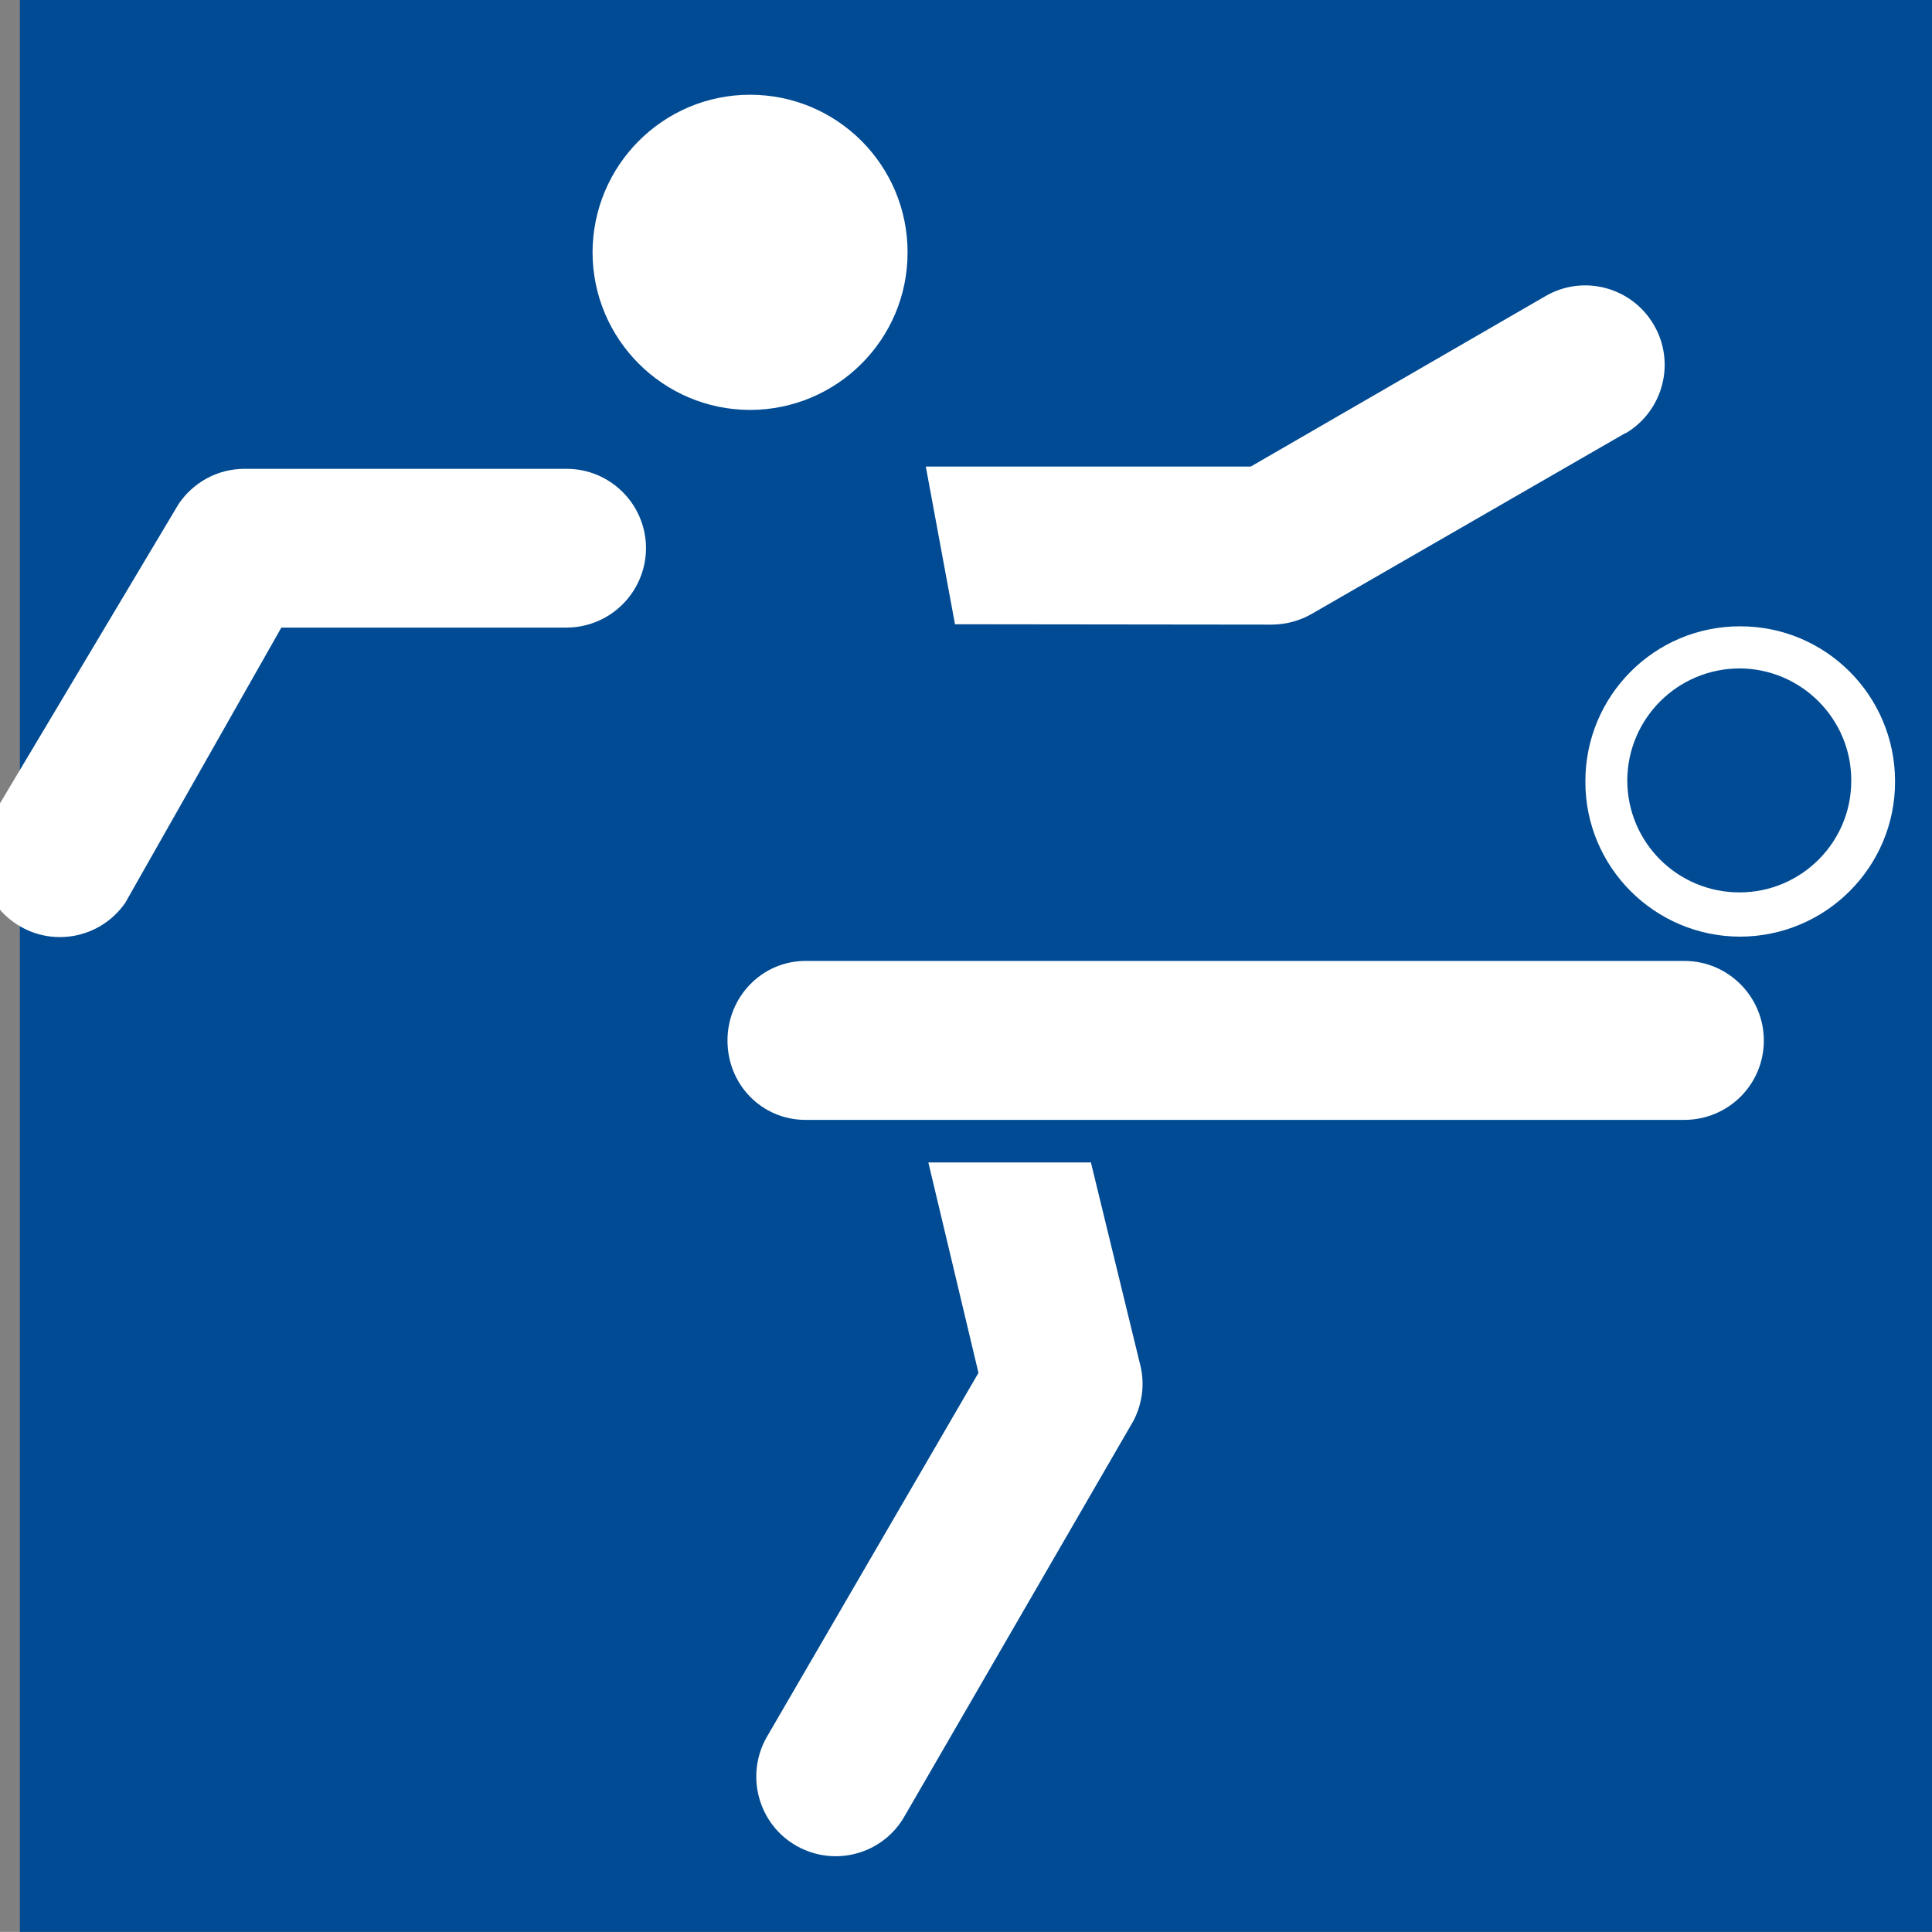
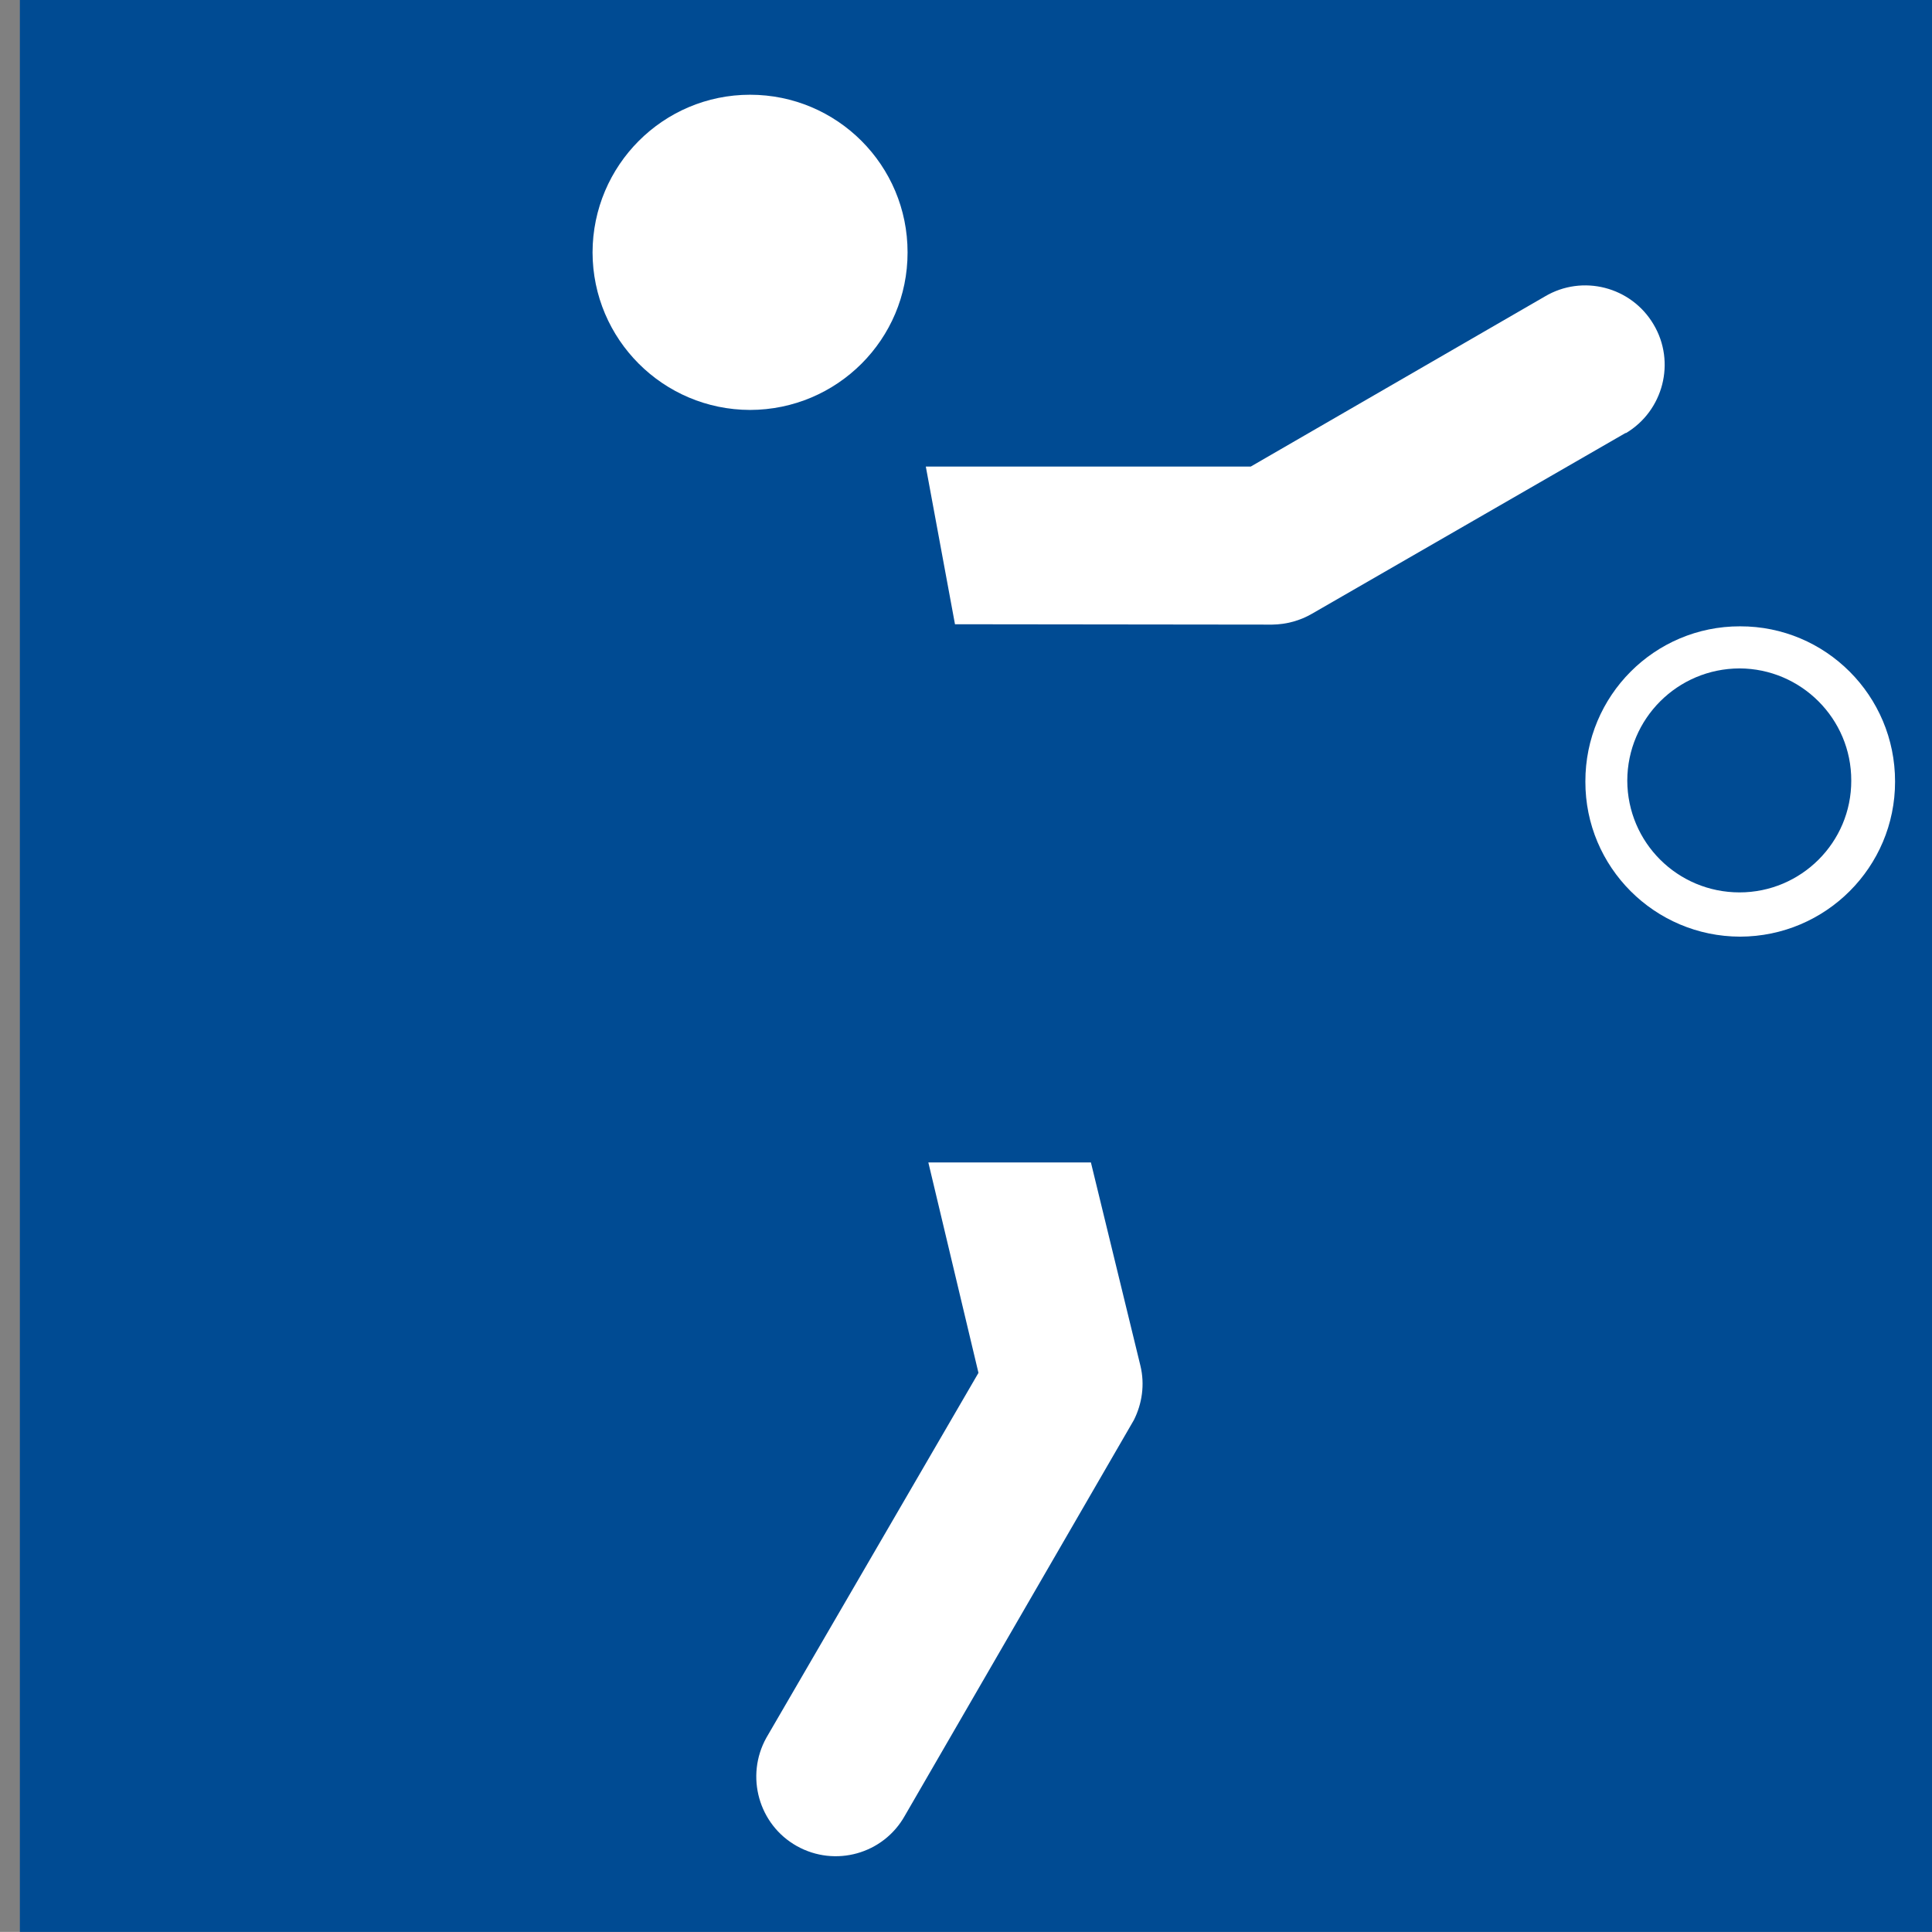
<svg xmlns="http://www.w3.org/2000/svg" version="1.0" id="Vrstva_1" x="0px" y="0px" width="21.392px" height="21.391px" viewBox="0 0 21.392 21.391" enable-background="new 0 0 21.392 21.391" xml:space="preserve">
  <rect x="0" y="0" width="21.392" height="21.391" fill="#808080" stroke="none" />
  <g>
    <rect x="0.22" fill-rule="evenodd" clip-rule="evenodd" fill="#004B93" width="21.388" height="21.391" />
    <path fill-rule="evenodd" clip-rule="evenodd" fill="#FFFFFF" d="M8.305,4.539c0.964-0.002,1.745-0.781,1.744-1.744   c0.001-0.965-0.78-1.746-1.744-1.746c-0.962,0-1.742,0.781-1.744,1.746C6.563,3.758,7.343,4.537,8.305,4.539" />
    <path fill-rule="evenodd" clip-rule="evenodd" fill="#FFFFFF" d="M19.261,9.881c-0.687,0-1.241-0.553-1.243-1.238   c0.002-0.686,0.556-1.24,1.243-1.242c0.681,0.002,1.239,0.557,1.237,1.242C20.5,9.328,19.942,9.881,19.261,9.881 M19.267,10.371   c0.948-0.002,1.717-0.77,1.716-1.717c0.001-0.951-0.768-1.721-1.716-1.719c-0.946-0.002-1.715,0.768-1.713,1.719   C17.552,9.602,18.321,10.369,19.267,10.371" />
-     <path fill-rule="evenodd" clip-rule="evenodd" fill="#FFFFFF" d="M1.386,9.998c-0.279,0.4-0.827,0.498-1.226,0.219   c-0.398-0.277-0.495-0.824-0.218-1.225L1.978,5.58c0.158-0.234,0.426-0.389,0.729-0.389h3.566c0.486,0,0.878,0.393,0.88,0.877   c-0.002,0.488-0.394,0.879-0.88,0.881H3.116L3.113,6.953L1.386,9.998z" />
    <path fill-rule="evenodd" clip-rule="evenodd" fill="#FFFFFF" d="M14.085,6.916l-3.511-0.004l-0.323-1.746h3.598l3.256-1.883   c0.417-0.248,0.957-0.109,1.204,0.309c0.248,0.416,0.109,0.957-0.308,1.205V4.793l-3.473,2.002   C14.397,6.871,14.246,6.914,14.085,6.916" />
    <path fill-rule="evenodd" clip-rule="evenodd" fill="#FFFFFF" d="M10.834,15.201l-0.555-2.33h1.8l0.548,2.25   c0.051,0.211,0.018,0.422-0.072,0.602l-2.536,4.381c-0.237,0.424-0.772,0.574-1.197,0.336C8.4,20.203,8.25,19.666,8.485,19.242   L10.834,15.201z" />
-     <path fill-rule="evenodd" clip-rule="evenodd" fill="#FFFFFF" d="M8.92,12.4c-0.485,0-0.865-0.391-0.865-0.879   c0-0.482,0.38-0.881,0.865-0.881h9.732c0.485,0,0.878,0.398,0.878,0.881c0,0.488-0.393,0.877-0.878,0.879H8.92z" />
  </g>
</svg>